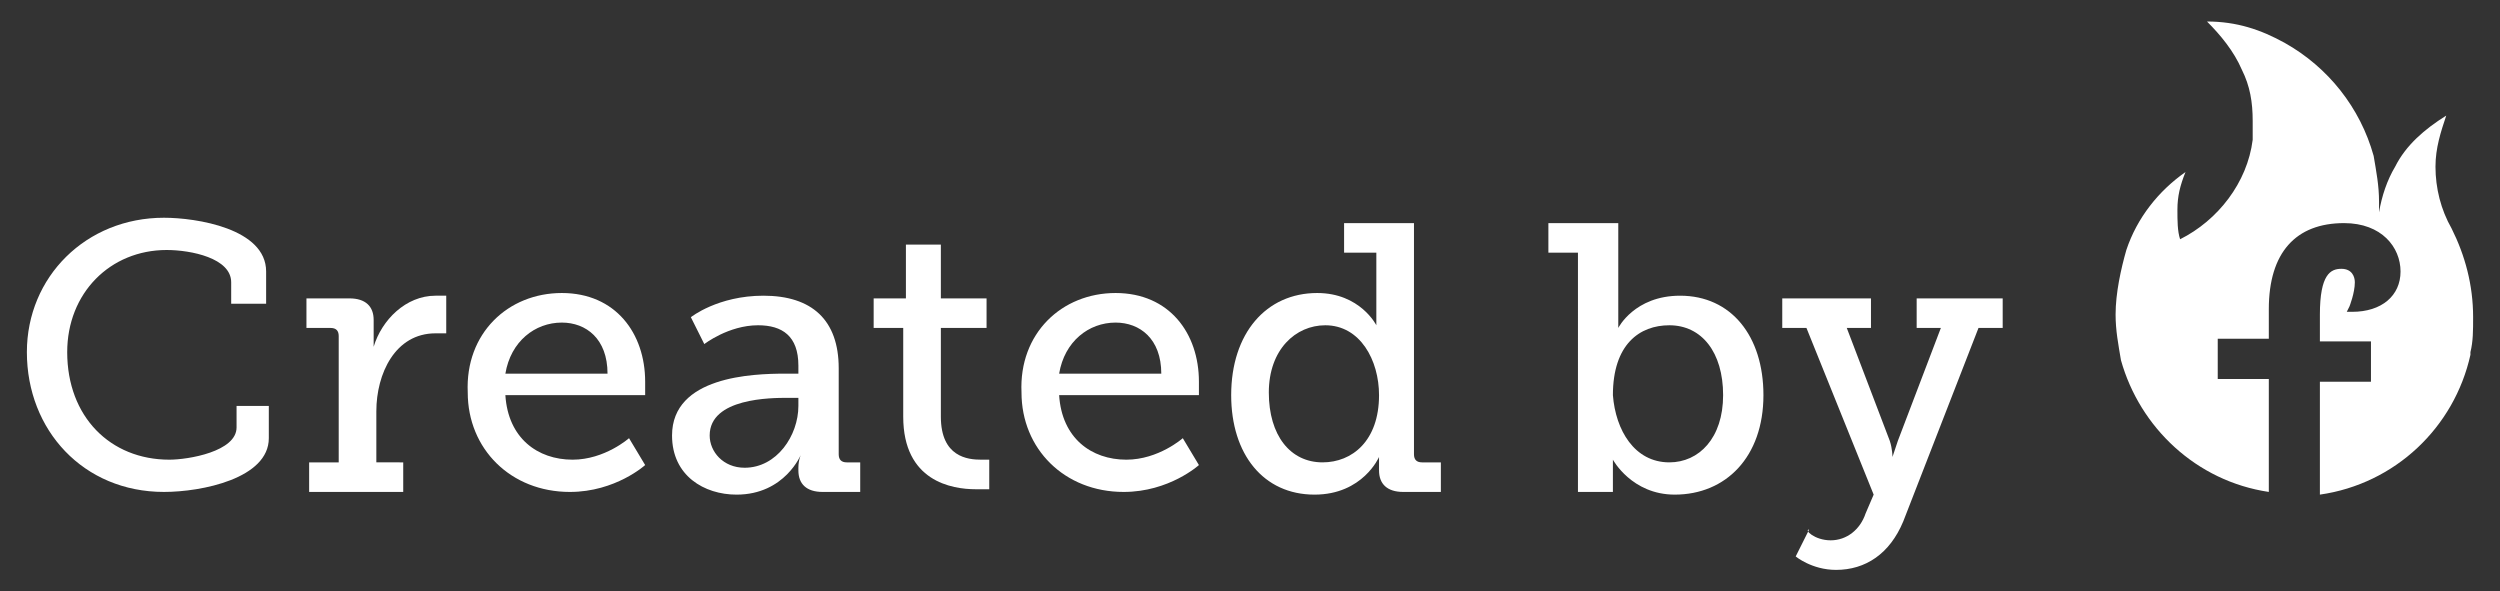
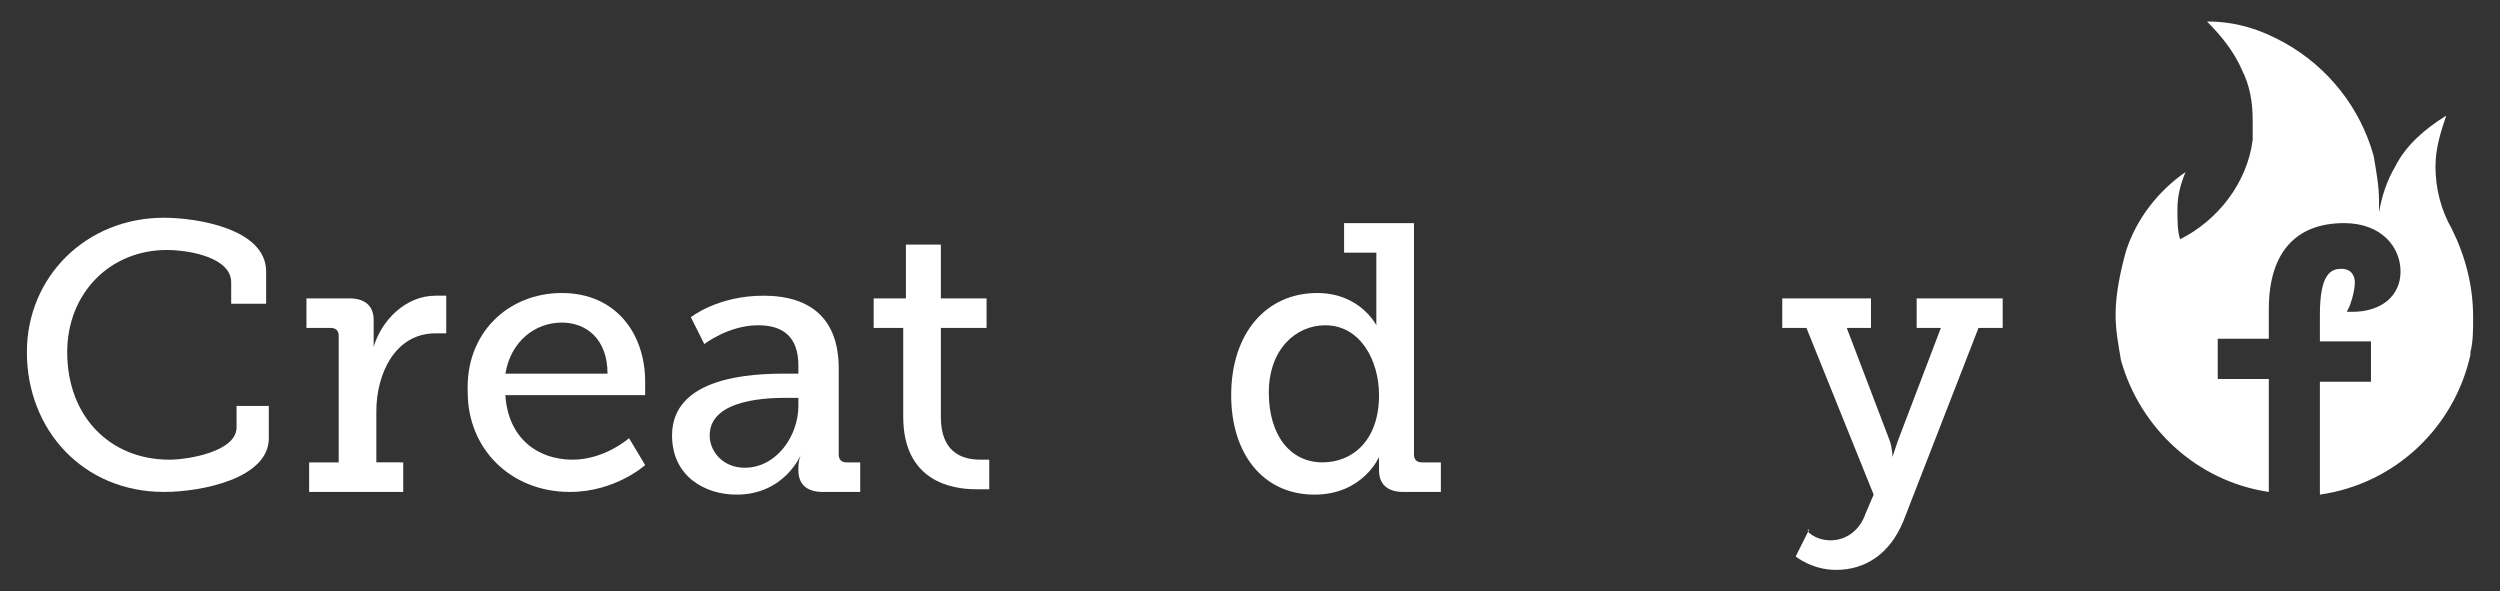
<svg xmlns="http://www.w3.org/2000/svg" version="1.1" id="Layer_1" x="0px" y="0px" width="93px" height="22px" viewBox="0 0 93 22" style="enable-background:new 0 0 93 22;" xml:space="preserve">
  <rect x="0" y="0" width="93" height="22" fill="#333333" stroke="none" />
  <style type="text/css">
	.st0{fill:#fff;}
</style>
  <g>
    <g>
      <path class="st0" d="M6.1,8.1c1.2,0,3.8,0.4,3.8,2v1.2H8.6v-0.8c0-0.9-1.5-1.2-2.4-1.2c-2.1,0-3.7,1.6-3.7,3.8c0,2.4,1.6,4,3.8,4    c0.7,0,2.5-0.3,2.5-1.2v-0.8H10v1.2c0,1.5-2.5,2-3.9,2c-3,0-5.1-2.3-5.1-5.2C1,10.3,3.2,8.1,6.1,8.1z" />
      <path class="st0" d="M11.5,17.2h1.1v-4.7c0-0.2-0.1-0.3-0.3-0.3h-0.9v-1.1H13c0.6,0,0.9,0.3,0.9,0.8v0.5c0,0.3,0,0.5,0,0.5h0    c0.3-1,1.2-1.9,2.3-1.9c0.2,0,0.4,0,0.4,0v1.4c0,0-0.2,0-0.4,0c-1.5,0-2.2,1.5-2.2,2.9v1.9H15v1.1h-3.5V17.2z" />
      <path class="st0" d="M20.9,10.9c2,0,3.1,1.5,3.1,3.3c0,0.2,0,0.5,0,0.5h-5.2c0.1,1.6,1.2,2.4,2.5,2.4c1.2,0,2.1-0.8,2.1-0.8l0.6,1    c0,0-1.1,1-2.8,1c-2.2,0-3.8-1.6-3.8-3.7C17.3,12.4,18.9,10.9,20.9,10.9z M22.6,13.9c0-1.3-0.8-1.9-1.7-1.9c-1,0-1.9,0.7-2.1,1.9    H22.6z" />
      <path class="st0" d="M29.2,13.9h0.5v-0.3c0-1.1-0.6-1.5-1.5-1.5c-1.1,0-2,0.7-2,0.7l-0.5-1c0,0,1-0.8,2.7-0.8    c1.8,0,2.8,0.9,2.8,2.7v3.2c0,0.2,0.1,0.3,0.3,0.3H32v1.1h-1.4c-0.6,0-0.9-0.3-0.9-0.8v-0.1c0-0.3,0.1-0.5,0.1-0.5h0    c0,0-0.6,1.5-2.4,1.5c-1.2,0-2.4-0.7-2.4-2.2C25,14,28,13.9,29.2,13.9z M27.7,17.4c1.2,0,2-1.2,2-2.3v-0.3h-0.4    c-0.6,0-2.9,0-2.9,1.4C26.4,16.8,26.9,17.4,27.7,17.4z" />
      <path class="st0" d="M33.7,12.2h-1.2v-1.1h1.2v-2h1.3v2h1.7v1.1h-1.7v3.3c0,1.5,1,1.6,1.5,1.6c0.2,0,0.3,0,0.3,0v1.1    c0,0-0.2,0-0.5,0c-0.9,0-2.7-0.3-2.7-2.7V12.2z" />
-       <path class="st0" d="M41.5,10.9c2,0,3.1,1.5,3.1,3.3c0,0.2,0,0.5,0,0.5h-5.2c0.1,1.6,1.2,2.4,2.5,2.4c1.2,0,2.1-0.8,2.1-0.8l0.6,1    c0,0-1.1,1-2.8,1c-2.2,0-3.8-1.6-3.8-3.7C37.9,12.4,39.5,10.9,41.5,10.9z M43.2,13.9c0-1.3-0.8-1.9-1.7-1.9c-1,0-1.9,0.7-2.1,1.9    H43.2z" />
      <path class="st0" d="M49,10.9c1.6,0,2.2,1.2,2.2,1.2h0c0,0,0-0.2,0-0.5V9.4H50V8.3h2.6v8.6c0,0.2,0.1,0.3,0.3,0.3h0.7v1.1h-1.4    c-0.6,0-0.9-0.3-0.9-0.8v-0.1c0-0.2,0-0.4,0-0.4h0c0,0-0.6,1.4-2.4,1.4c-1.9,0-3.1-1.5-3.1-3.7C45.8,12.4,47.1,10.9,49,10.9z     M49.2,17.2c1.1,0,2.1-0.8,2.1-2.5c0-1.3-0.7-2.6-2-2.6c-1.1,0-2.1,0.9-2.1,2.5C47.2,16.2,48,17.2,49.2,17.2z" />
-       <path class="st0" d="M58.8,9.4h-1.2V8.3h2.6v3.3c0,0.3,0,0.6,0,0.6h0c0,0,0.6-1.2,2.3-1.2c1.9,0,3.1,1.5,3.1,3.7    c0,2.3-1.4,3.7-3.3,3.7c-1.6,0-2.3-1.3-2.3-1.3h0c0,0,0,0.3,0,0.6v0.6h-1.3V9.4z M62.1,17.2c1.1,0,2-0.9,2-2.5    c0-1.6-0.8-2.6-2-2.6c-1.1,0-2.1,0.7-2.1,2.6C60.1,16,60.8,17.2,62.1,17.2z" />
      <path class="st0" d="M68.1,20.1c0.6,0,1.1-0.4,1.3-1l0.3-0.7l-2.5-6.2h-0.9v-1.1h3.3v1.1h-0.9l1.6,4.2c0.1,0.3,0.1,0.6,0.1,0.6h0    c0,0,0.1-0.3,0.2-0.6l1.6-4.2h-0.9v-1.1h3.2v1.1h-0.9l-2.8,7.2c-0.5,1.2-1.4,1.8-2.5,1.8c-0.9,0-1.5-0.5-1.5-0.5l0.5-1    C67.1,19.7,67.5,20.1,68.1,20.1z" />
    </g>
    <path class="st0" d="M92,11.8c0,0.5,0,0.9-0.1,1.3c0,0,0,0,0,0.1c-0.6,2.7-2.8,4.8-5.6,5.2v-4.2h1.9v-1.5h-1.9v-1   c0-1.5,0.4-1.7,0.8-1.7c0.4,0,0.5,0.3,0.5,0.5c0,0.4-0.2,0.9-0.2,0.9l-0.1,0.2h0.2c1.1,0,1.8-0.6,1.8-1.5c0-0.9-0.7-1.8-2.1-1.8   c-1.8,0-2.8,1.1-2.8,3.2v1.1h-1.9v1.5h1.9v4.2c-2.7-0.4-4.8-2.4-5.5-4.9c-0.1-0.6-0.2-1.1-0.2-1.7c0-0.8,0.2-1.7,0.4-2.4   c0.4-1.2,1.2-2.2,2.2-2.9C81.1,6.9,81,7.3,81,7.8c0,0.4,0,0.8,0.1,1.1c1.4-0.7,2.5-2.1,2.7-3.7c0-0.2,0-0.4,0-0.7   c0-0.7-0.1-1.3-0.4-1.9c-0.3-0.7-0.8-1.3-1.3-1.8c1.1,0,2,0.3,2.9,0.8c1.6,0.9,2.8,2.4,3.3,4.2c0.1,0.6,0.2,1.1,0.2,1.7   c0,0.1,0,0.3,0,0.4c0.1-0.6,0.3-1.2,0.6-1.7c0.4-0.8,1.1-1.4,1.9-1.9c-0.2,0.6-0.4,1.2-0.4,1.9c0,0.8,0.2,1.6,0.6,2.3c0,0,0,0,0,0   C91.7,9.5,92,10.6,92,11.8z" />
  </g>
</svg>